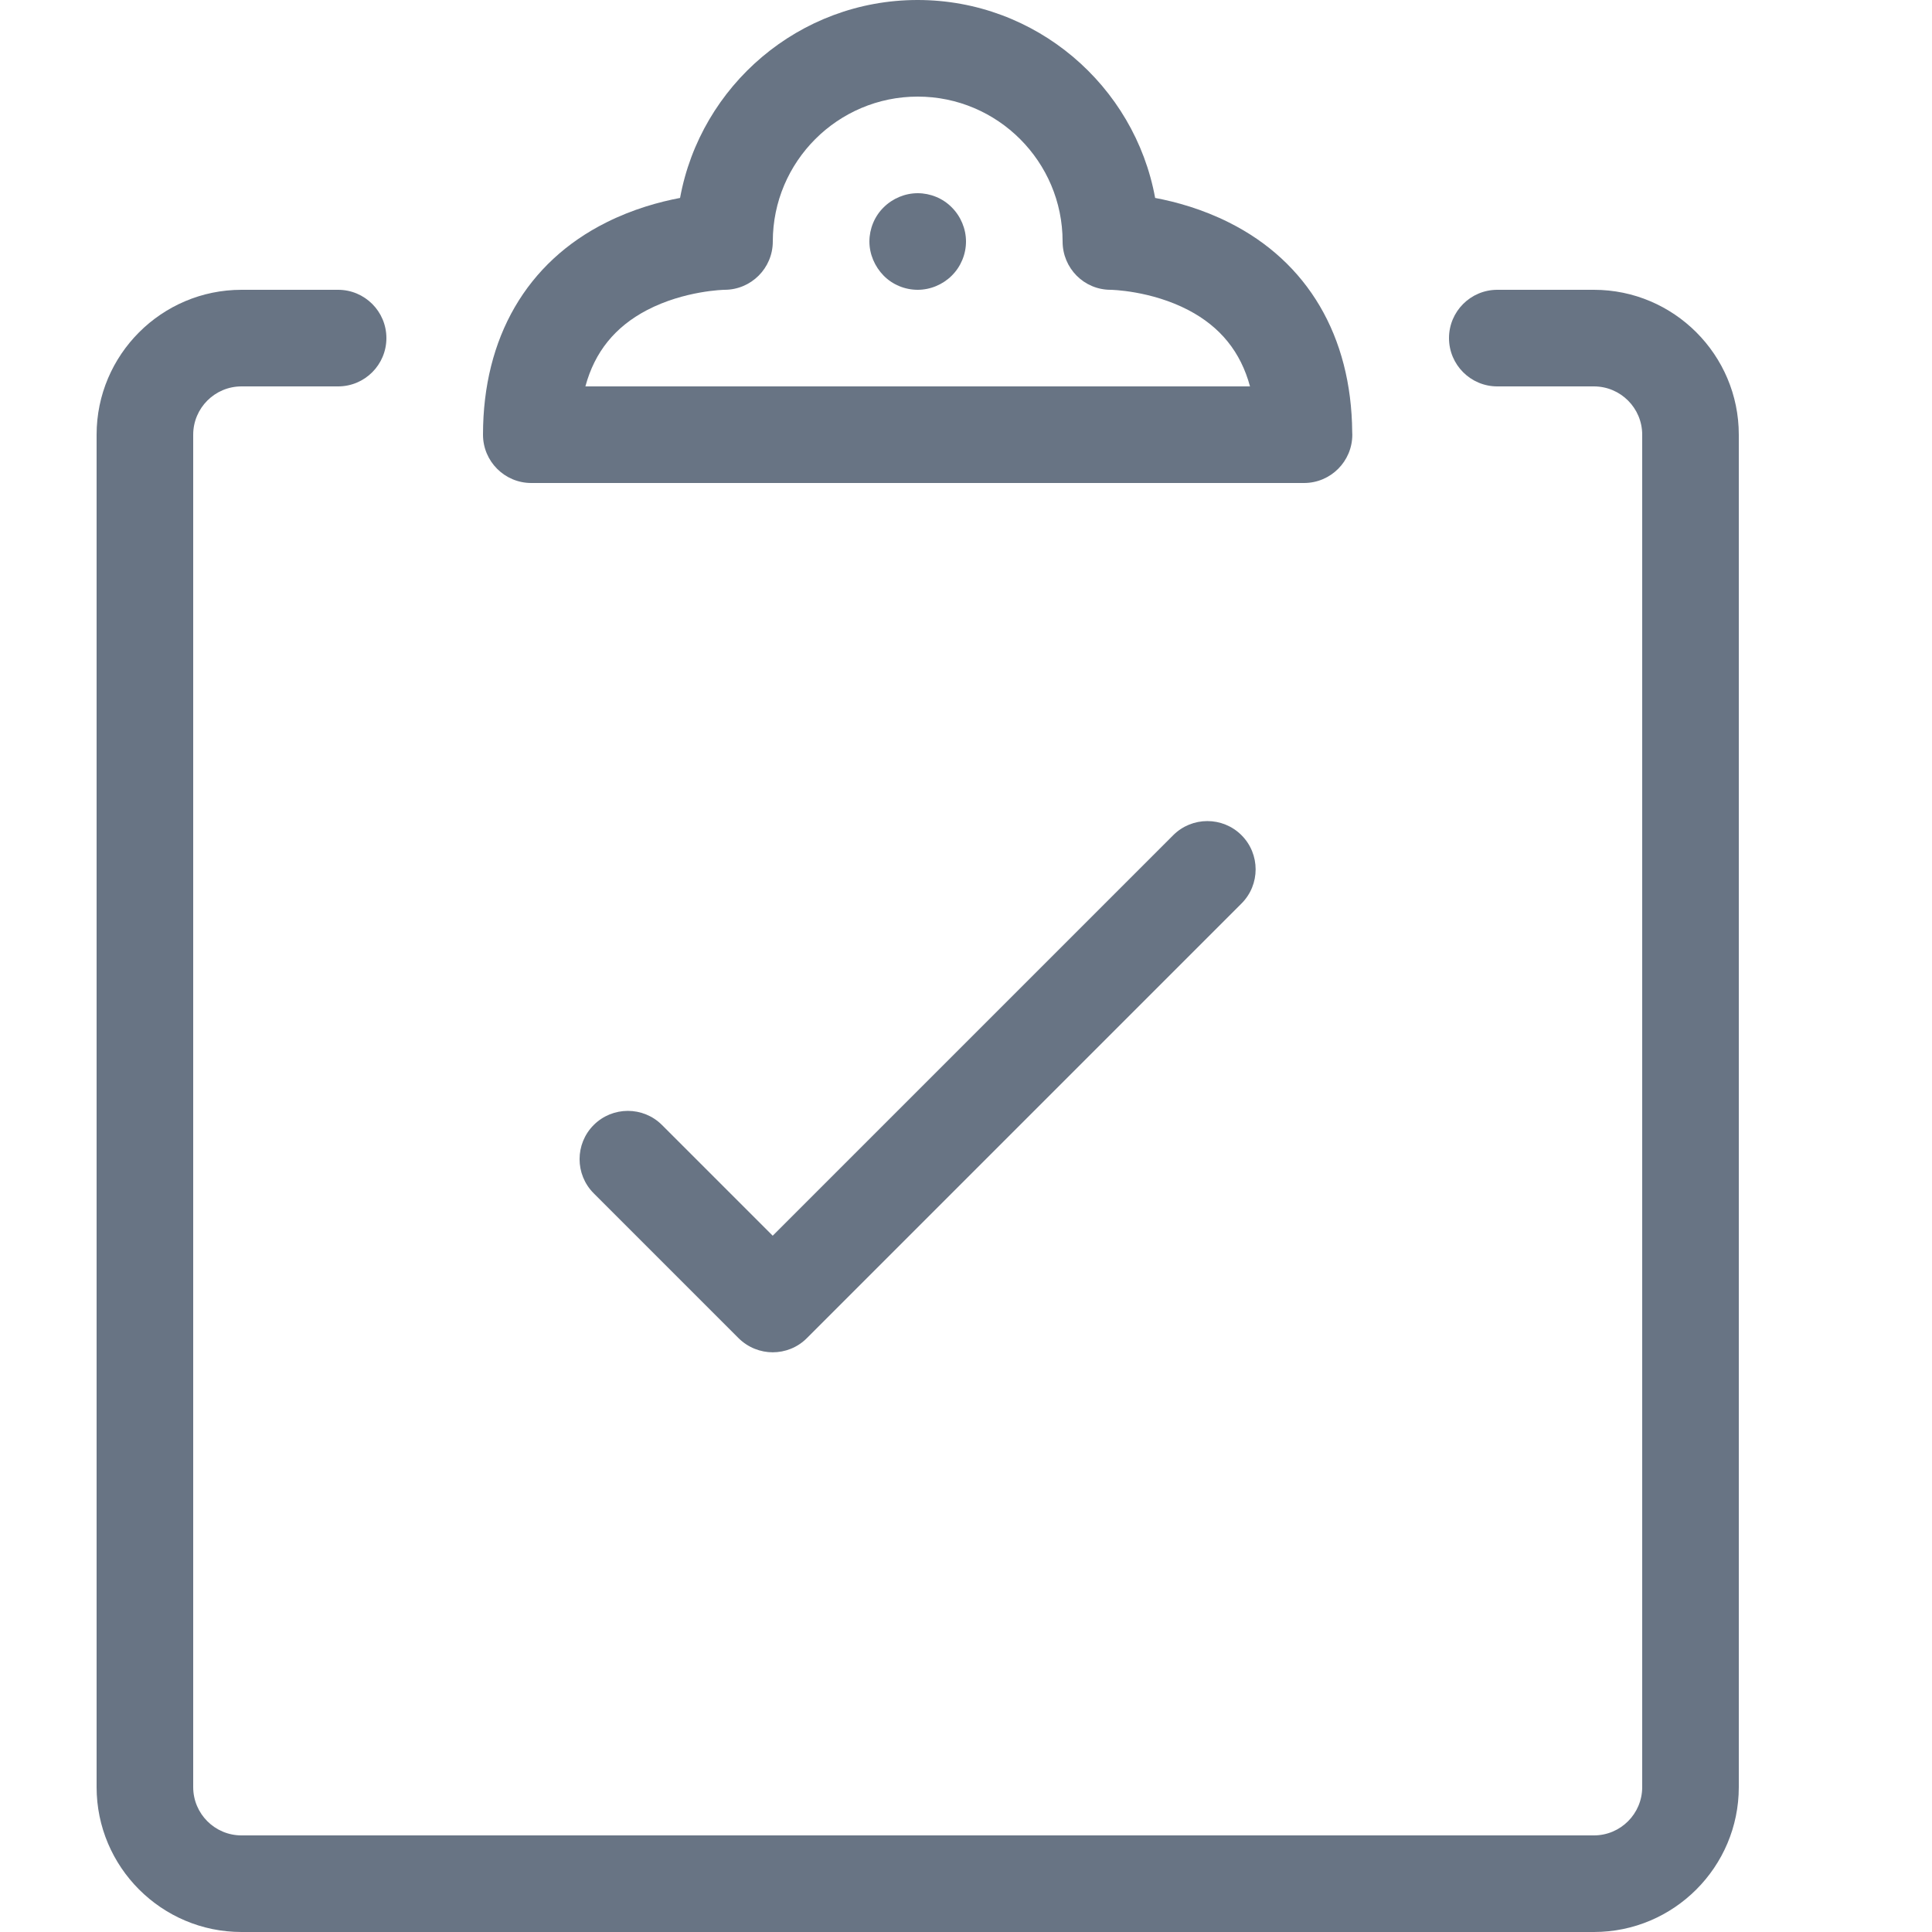
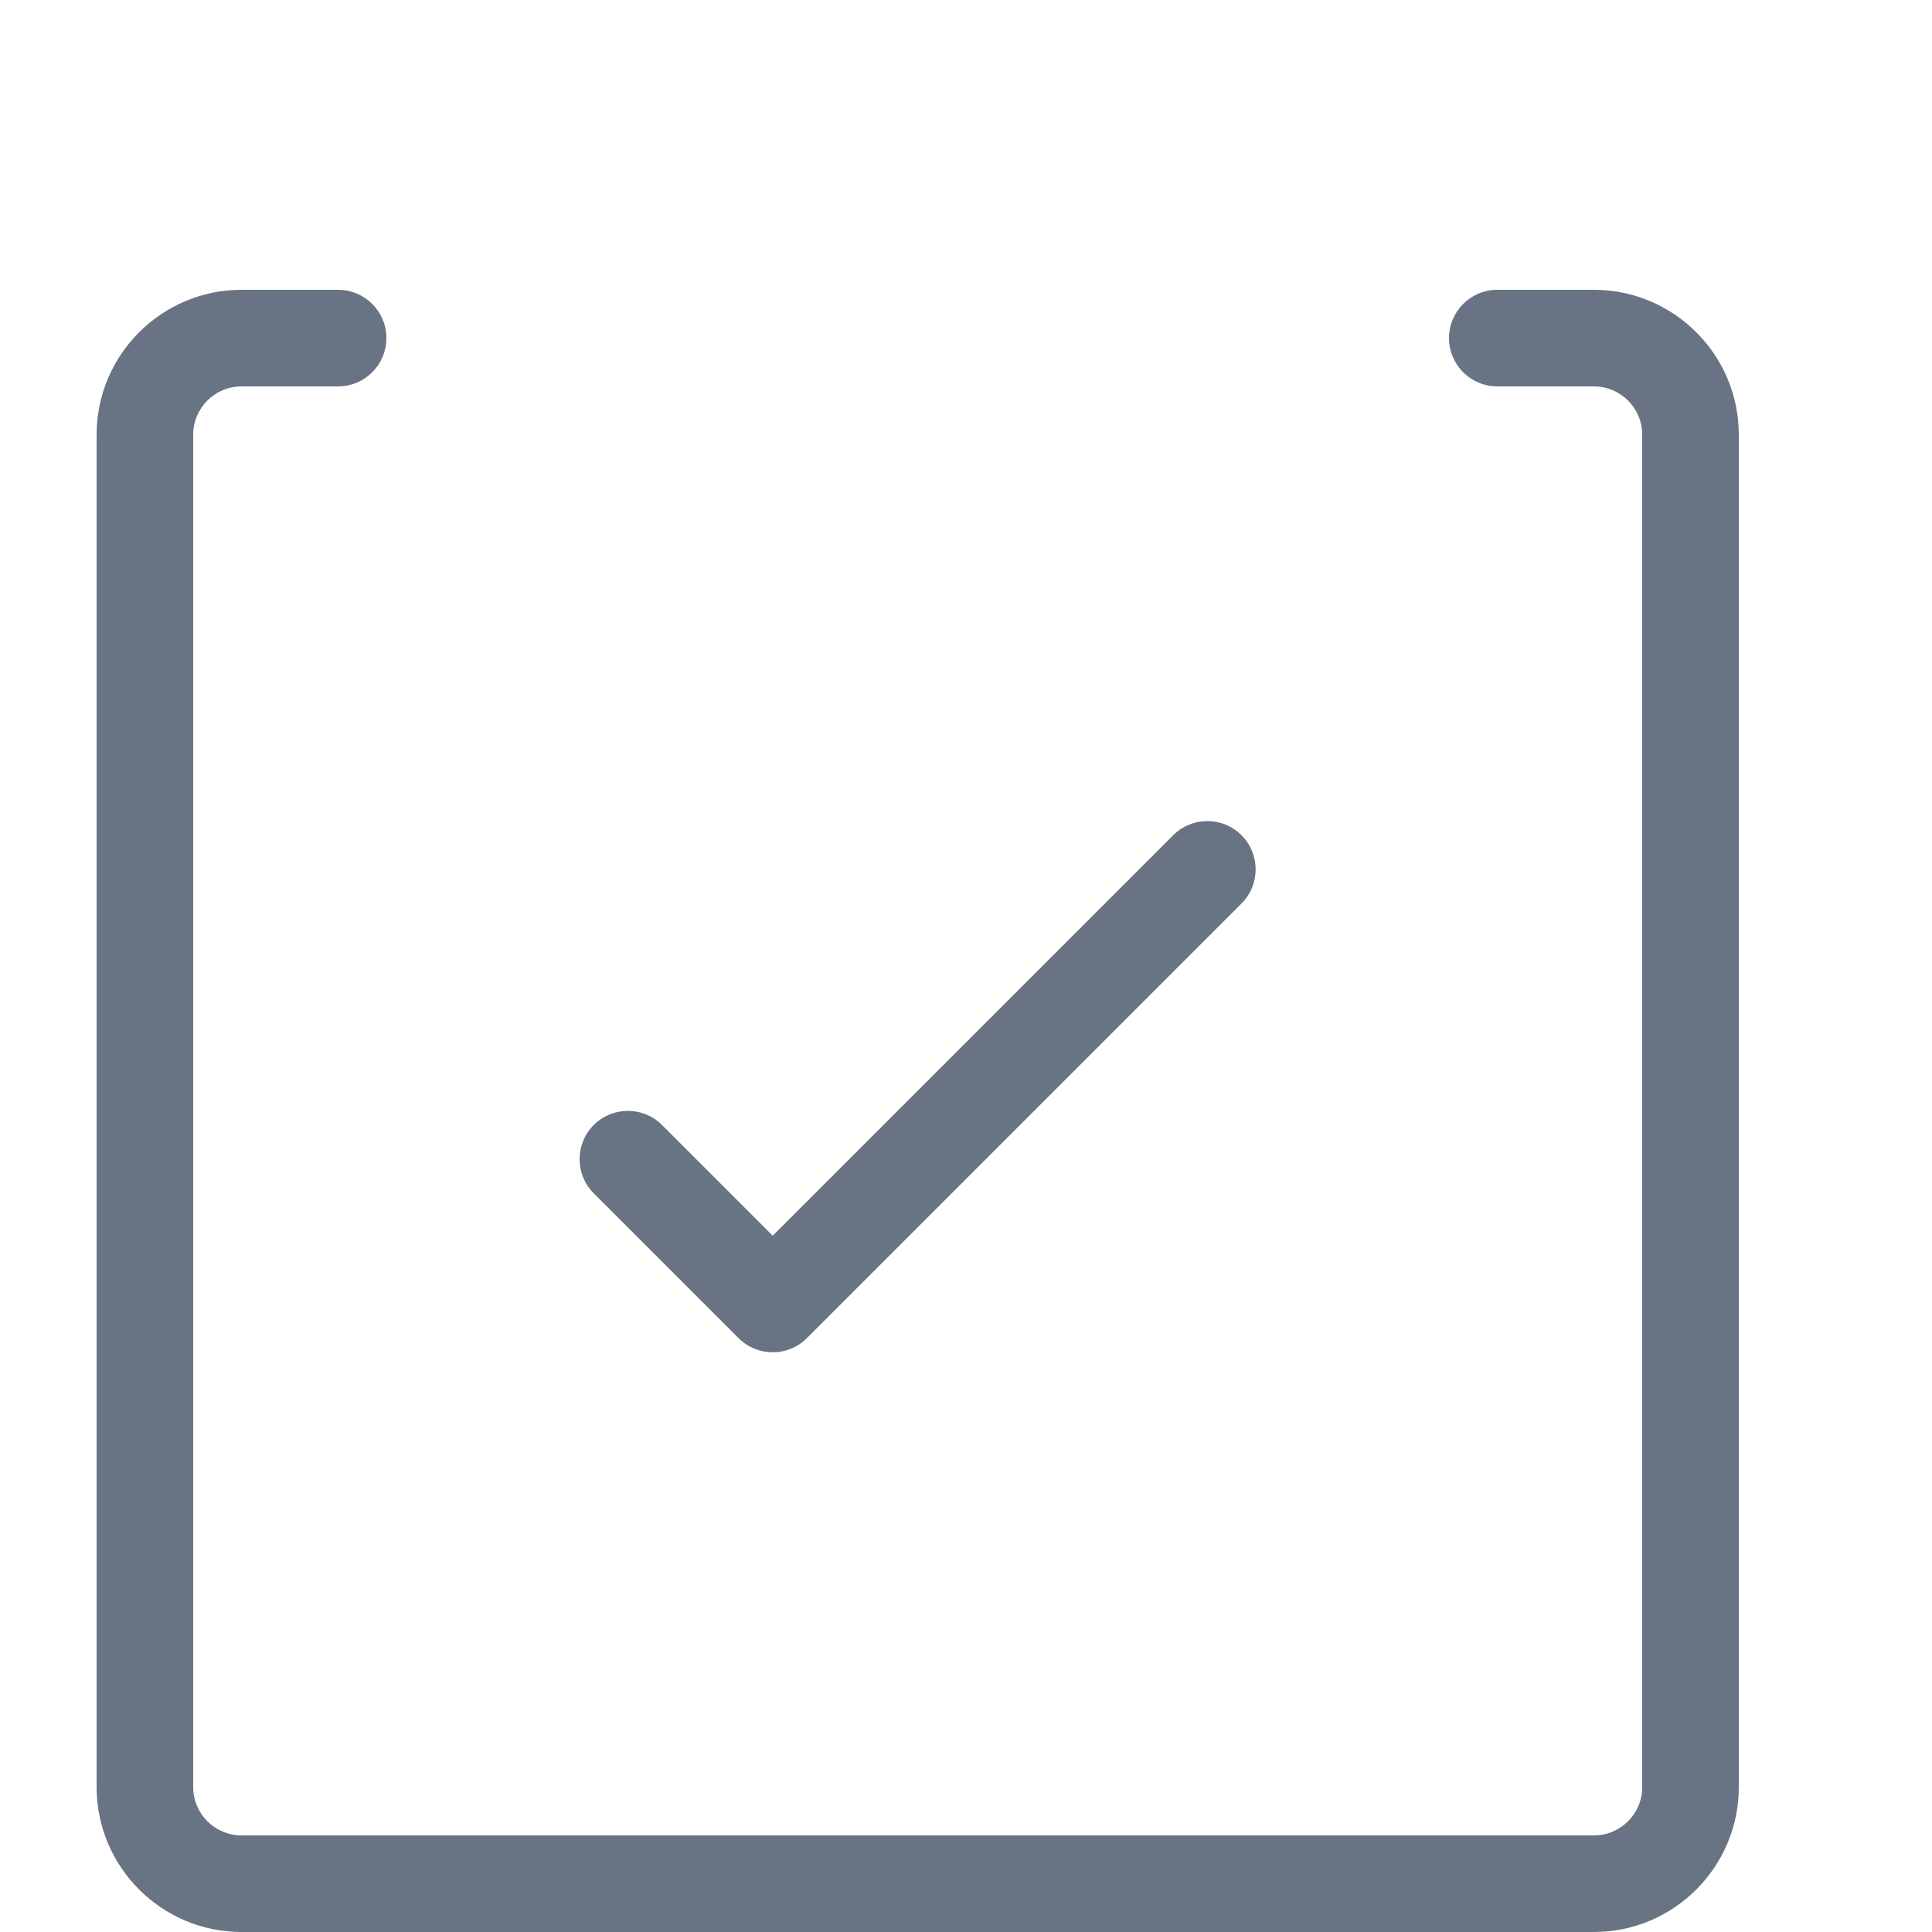
<svg xmlns="http://www.w3.org/2000/svg" role="img" aria-hidden="true" width="20" height="20" viewBox="0 0 20 20" fill="none">
  <title>Checklist</title>
  <path d="M16.5 20H2.5C1.673 20 1 19.327 1 18.5V4.5C1 3.673 1.673 3 2.5 3H3.5C3.776 3 4 3.224 4 3.5C4 3.776 3.776 4 3.5 4H2.5C2.224 4 2 4.224 2 4.5V18.5C2 18.776 2.224 19 2.5 19H16.5C16.776 19 17 18.776 17 18.5V4.5C17 4.224 16.776 4 16.5 4H15.5C15.224 4 15 3.776 15 3.5C15 3.224 15.224 3 15.5 3H16.5C17.327 3 18 3.673 18 4.5V18.5C18 19.327 17.327 20 16.5 20Z" fill="#687484" />
-   <path d="M13.501 5C13.501 5 13.501 5 13.5 5H5.5C5.224 5 5 4.776 5 4.5C5 3.495 5.453 2.714 6.276 2.303C6.551 2.165 6.823 2.09 7.04 2.049C7.253 0.885 8.275 0 9.499 0C10.723 0 11.745 0.885 11.958 2.049C12.176 2.09 12.447 2.165 12.722 2.303C13.538 2.711 13.99 3.481 13.998 4.473C13.999 4.482 13.999 4.491 13.999 4.5C13.999 4.776 13.775 5 13.499 5H13.501ZM6.06 4H12.94C12.844 3.644 12.633 3.383 12.302 3.21C11.913 3.007 11.502 3 11.497 3C11.221 3 11 2.776 11 2.5C11 1.673 10.327 1 9.5 1C8.673 1 8 1.673 8 2.5C8 2.776 7.776 3 7.5 3C7.499 3 7.087 3.007 6.698 3.21C6.367 3.383 6.156 3.643 6.06 4Z" fill="#687484" />
-   <path d="M9.5 3C9.368 3 9.239 2.947 9.147 2.853C9.055 2.759 9 2.631 9 2.5C9 2.369 9.053 2.239 9.147 2.147C9.24 2.054 9.369 2 9.5 2C9.631 2 9.761 2.053 9.853 2.147C9.946 2.24 10 2.369 10 2.5C10 2.631 9.947 2.76 9.853 2.853C9.76 2.946 9.631 3 9.5 3Z" fill="#687484" />
  <path d="M8 13.999C7.872 13.999 7.744 13.95 7.646 13.853L6.146 12.353C5.951 12.158 5.951 11.841 6.146 11.646C6.341 11.451 6.658 11.451 6.853 11.646L7.999 12.792L12.145 8.646C12.34 8.451 12.657 8.451 12.852 8.646C13.047 8.841 13.047 9.158 12.852 9.353L8.352 13.853C8.254 13.951 8.126 13.999 7.998 13.999H8Z" fill="#687484" />
</svg>